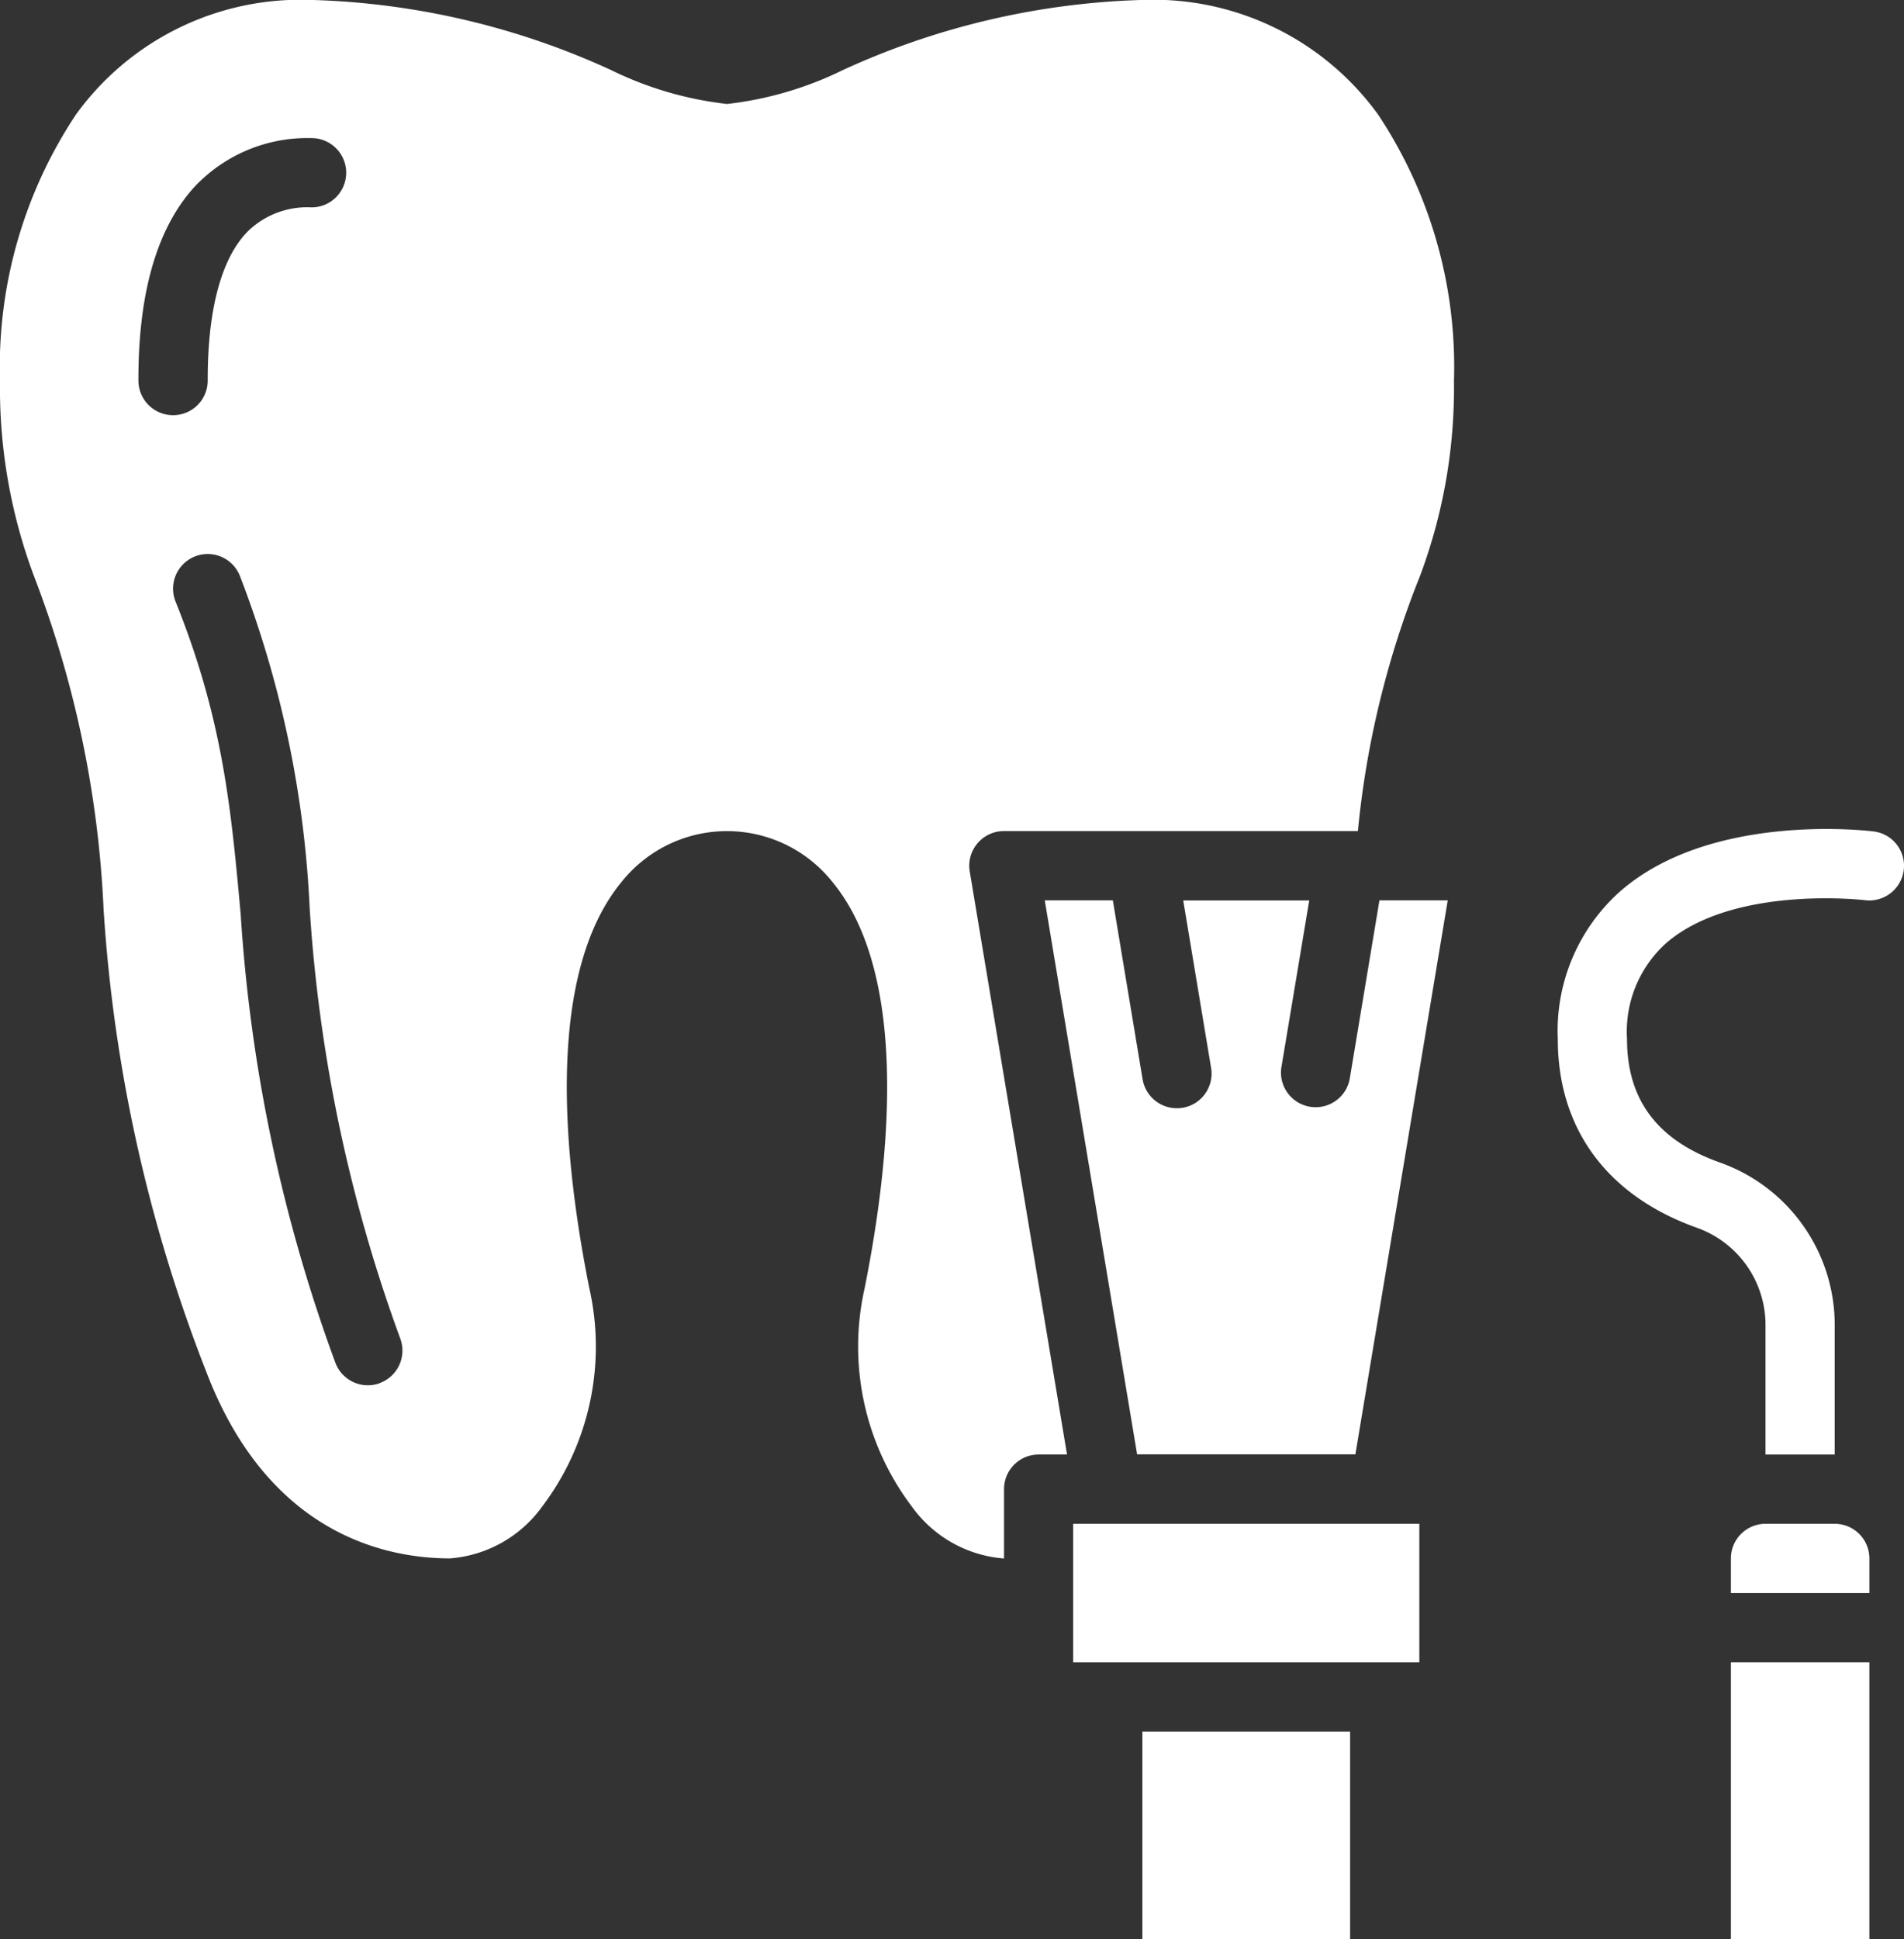
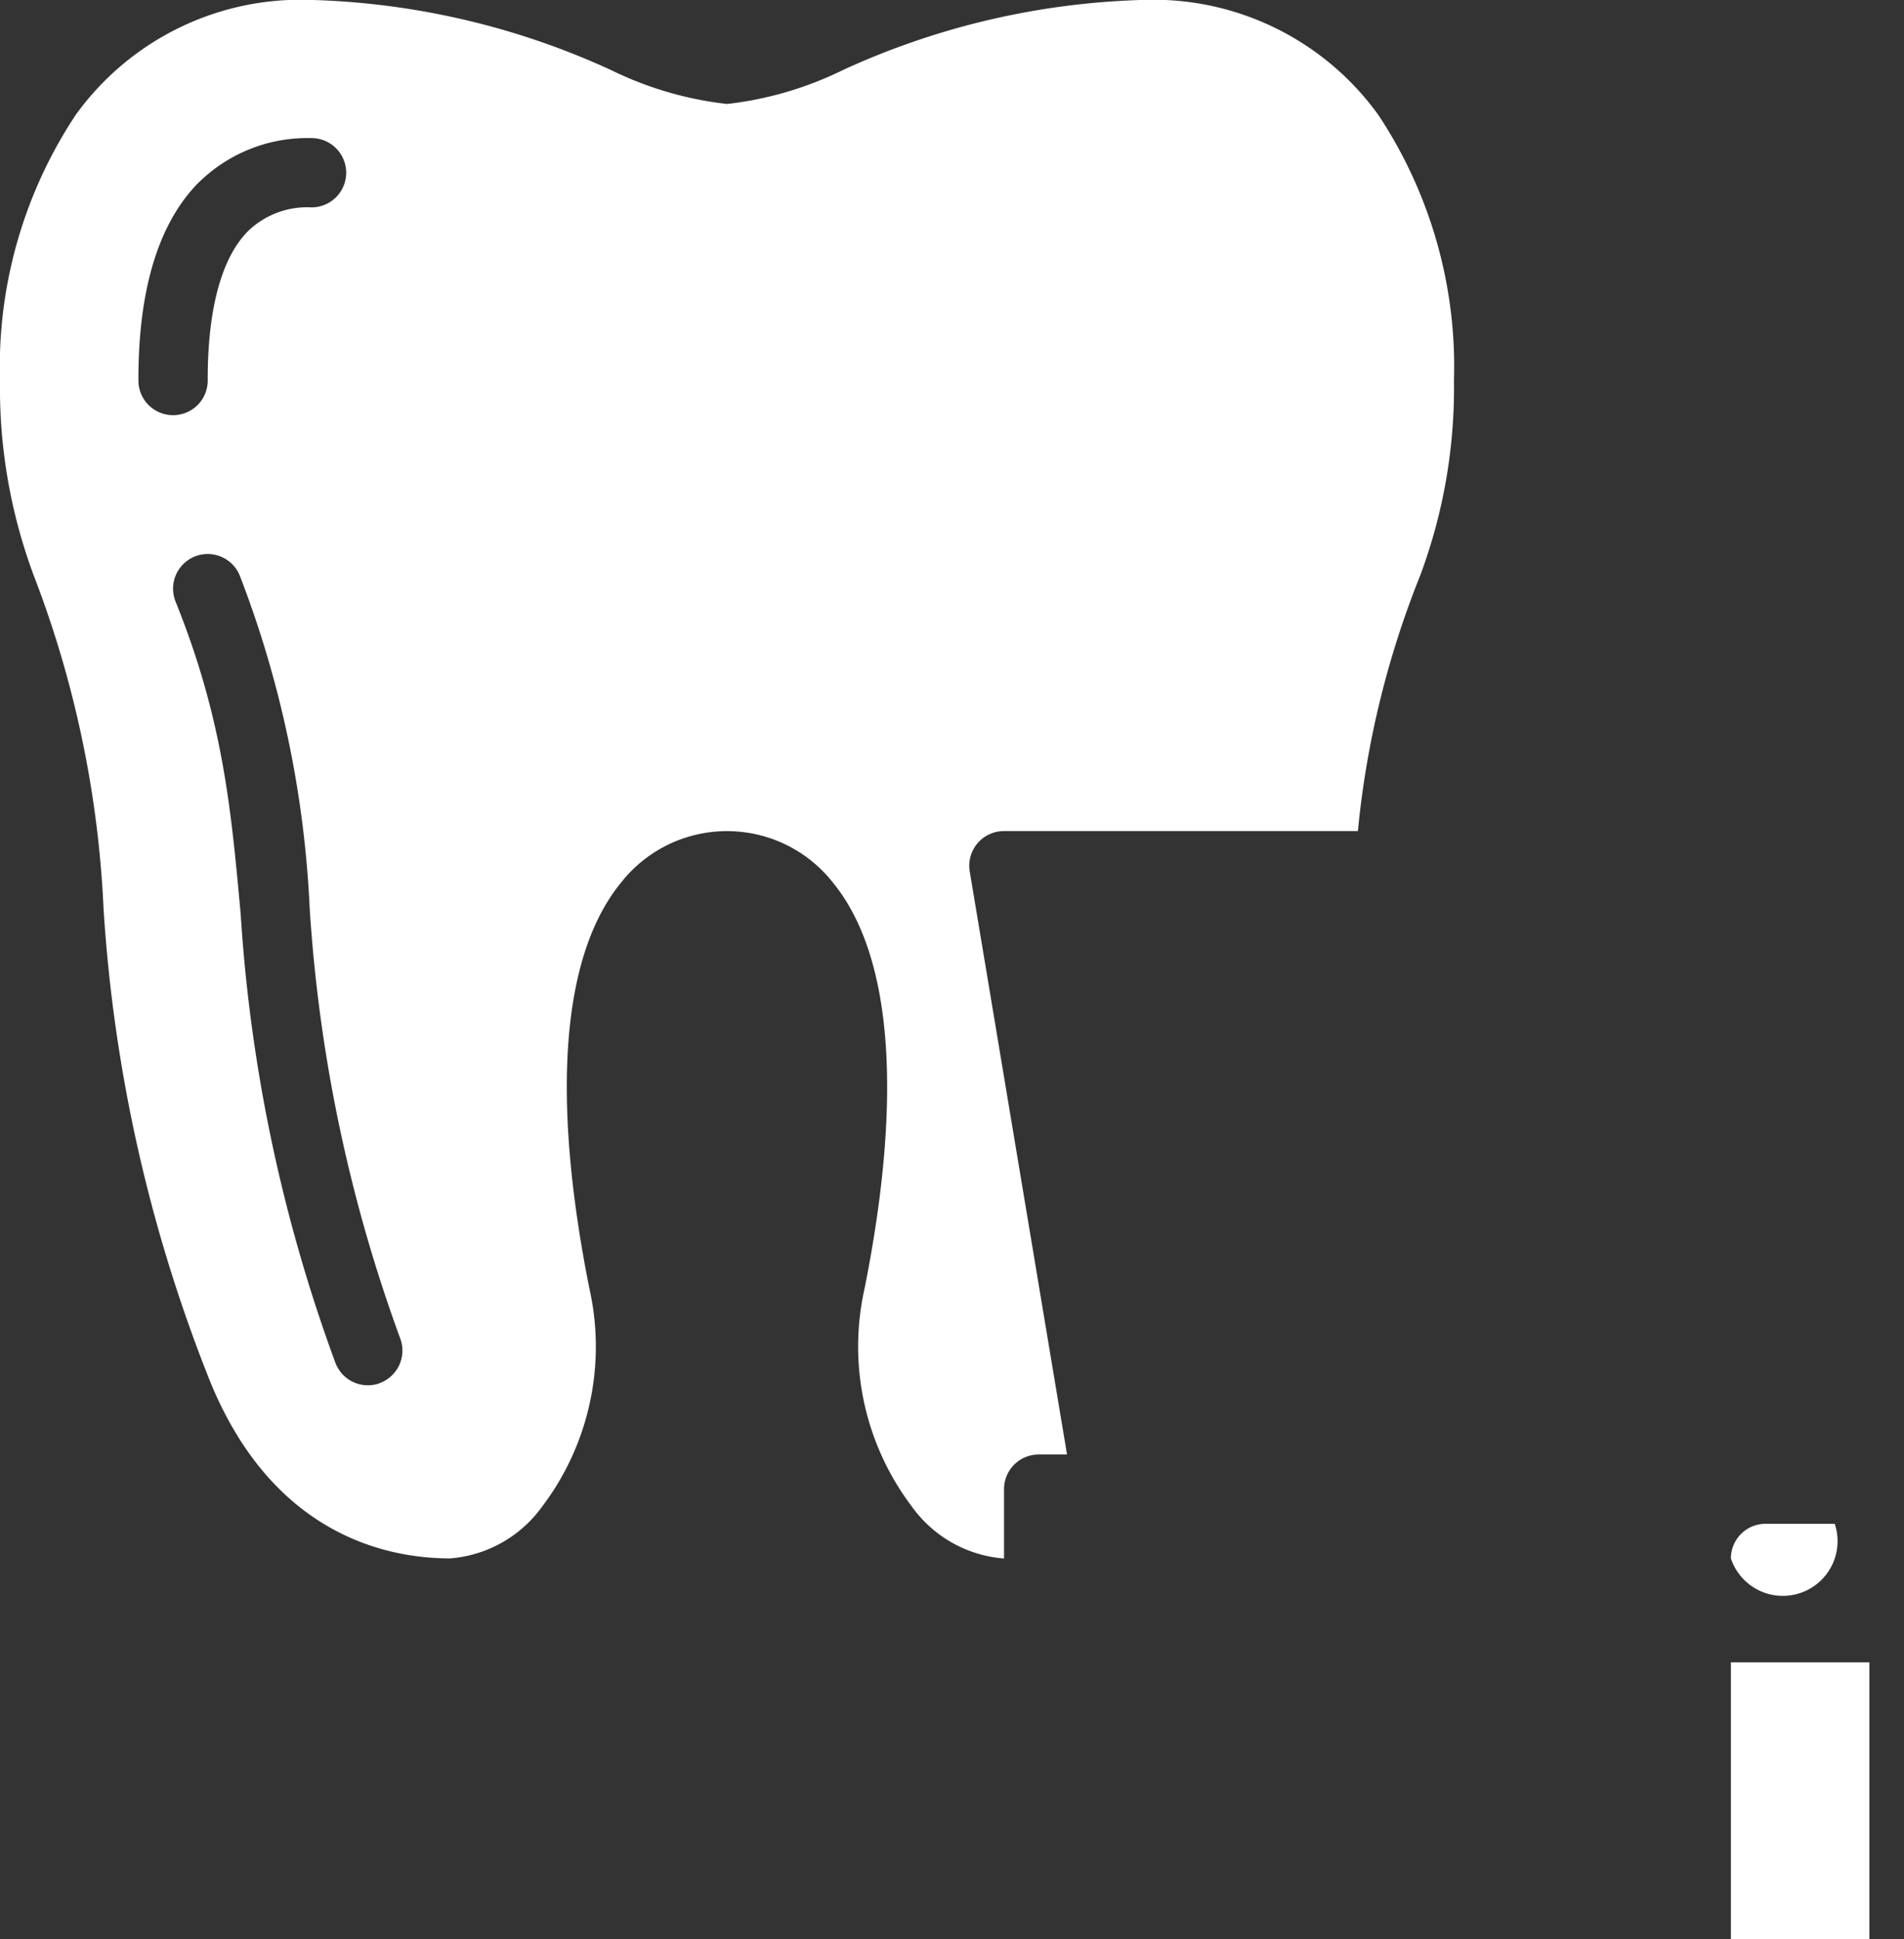
<svg xmlns="http://www.w3.org/2000/svg" width="77.703" height="79.117" viewBox="0 0 77.703 79.117">
  <rect x="0" y="0" width="77.703" height="79.117" fill="#333333" stroke="none" />
-   <path d="M84.375,76.412v1.413h5.651V76.412A1.412,1.412,0,0,0,88.613,75H85.788A1.412,1.412,0,0,0,84.375,76.412Z" transform="translate(-13.736 -12.836)" fill="#fff" />
+   <path d="M84.375,76.412v1.413V76.412A1.412,1.412,0,0,0,88.613,75H85.788A1.412,1.412,0,0,0,84.375,76.412Z" transform="translate(-13.736 -12.836)" fill="#fff" />
  <path d="M84.375,81.25h5.651v11.3H84.375Z" transform="translate(-13.736 -13.435)" fill="#fff" />
  <path d="M10.474,43.279a62.6,62.6,0,0,0,4.21,18.97c2.532,6.591,7.311,7.576,9.932,7.576a5.119,5.119,0,0,0,3.762-2.116A10.811,10.811,0,0,0,30.3,58.795C28.731,50.922,29.18,45.2,31.6,42.251a5.5,5.5,0,0,1,8.639,0c2.419,2.949,2.868,8.671,1.3,16.544a10.811,10.811,0,0,0,1.925,8.915,5.107,5.107,0,0,0,3.762,2.119V67a1.412,1.412,0,0,1,1.413-1.413h1.158L45.826,41.8a1.414,1.414,0,0,1,1.4-1.646H61.667a37.627,37.627,0,0,1,2.54-10.419,21.88,21.88,0,0,0,1.381-7.947A18.594,18.594,0,0,0,62.5,10.936,11.32,11.32,0,0,0,52.83,6.25h-.039A31.392,31.392,0,0,0,40.666,9.1a14.408,14.408,0,0,1-4.74,1.392A14.376,14.376,0,0,1,31.172,9.1,31.392,31.392,0,0,0,19.047,6.25h-.039a11.314,11.314,0,0,0-9.667,4.687A18.6,18.6,0,0,0,6.251,21.79a21.881,21.881,0,0,0,1.381,7.947,43.183,43.183,0,0,1,2.843,13.542Zm11.271,19.4a1.417,1.417,0,0,1-1.812-.848,64.8,64.8,0,0,1-3.86-18.292c-.389-4.263-.721-7.947-2.656-12.744v0a1.413,1.413,0,0,1,2.621-1.06,43.147,43.147,0,0,1,2.85,13.545,62.451,62.451,0,0,0,3.7,17.582,1.411,1.411,0,0,1-.844,1.812ZM14.374,13.684a6.313,6.313,0,0,1,4.592-1.8,1.413,1.413,0,0,1,0,2.826,3.474,3.474,0,0,0-2.592.968c-1.084,1.088-1.653,3.193-1.646,6.093a1.411,1.411,0,0,1-1.409,1.416h0A1.412,1.412,0,0,1,11.9,21.78c-.011-3.719.823-6.442,2.472-8.1Z" transform="translate(-6.251 -6.25)" fill="#fff" />
-   <path d="M57.812,84.375h8.477v8.477H57.812Z" transform="translate(-11.191 -13.735)" fill="#fff" />
-   <path d="M65.849,54.172a1.415,1.415,0,0,1-2.79-.466L64.2,46.875H59.057l1.137,6.831h0a1.413,1.413,0,0,1-1.162,1.628,1.727,1.727,0,0,1-.233.018,1.415,1.415,0,0,1-1.4-1.18l-1.215-7.3H53.406l3.769,22.6h8.908l3.769-22.6H67.065Z" transform="translate(-10.769 -10.142)" fill="#fff" />
-   <path d="M54.688,75H68.816v5.651H54.688Z" transform="translate(-10.892 -12.836)" fill="#fff" />
-   <path d="M90.68,45.33A1.415,1.415,0,0,1,89.1,46.556c-.053-.007-5.425-.629-8.155,1.787a4.858,4.858,0,0,0-1.558,3.875c0,2.494,1.25,4.147,3.822,5.051a7.035,7.035,0,0,1,4.655,6.651v5.252H85.039V63.919a4.211,4.211,0,0,0-2.769-3.988c-3.68-1.3-5.708-4.034-5.708-7.714a7.623,7.623,0,0,1,2.522-6c3.694-3.257,10.1-2.5,10.37-2.465v0A1.41,1.41,0,0,1,90.68,45.33Z" transform="translate(-12.988 -9.833)" fill="#fff" />
</svg>